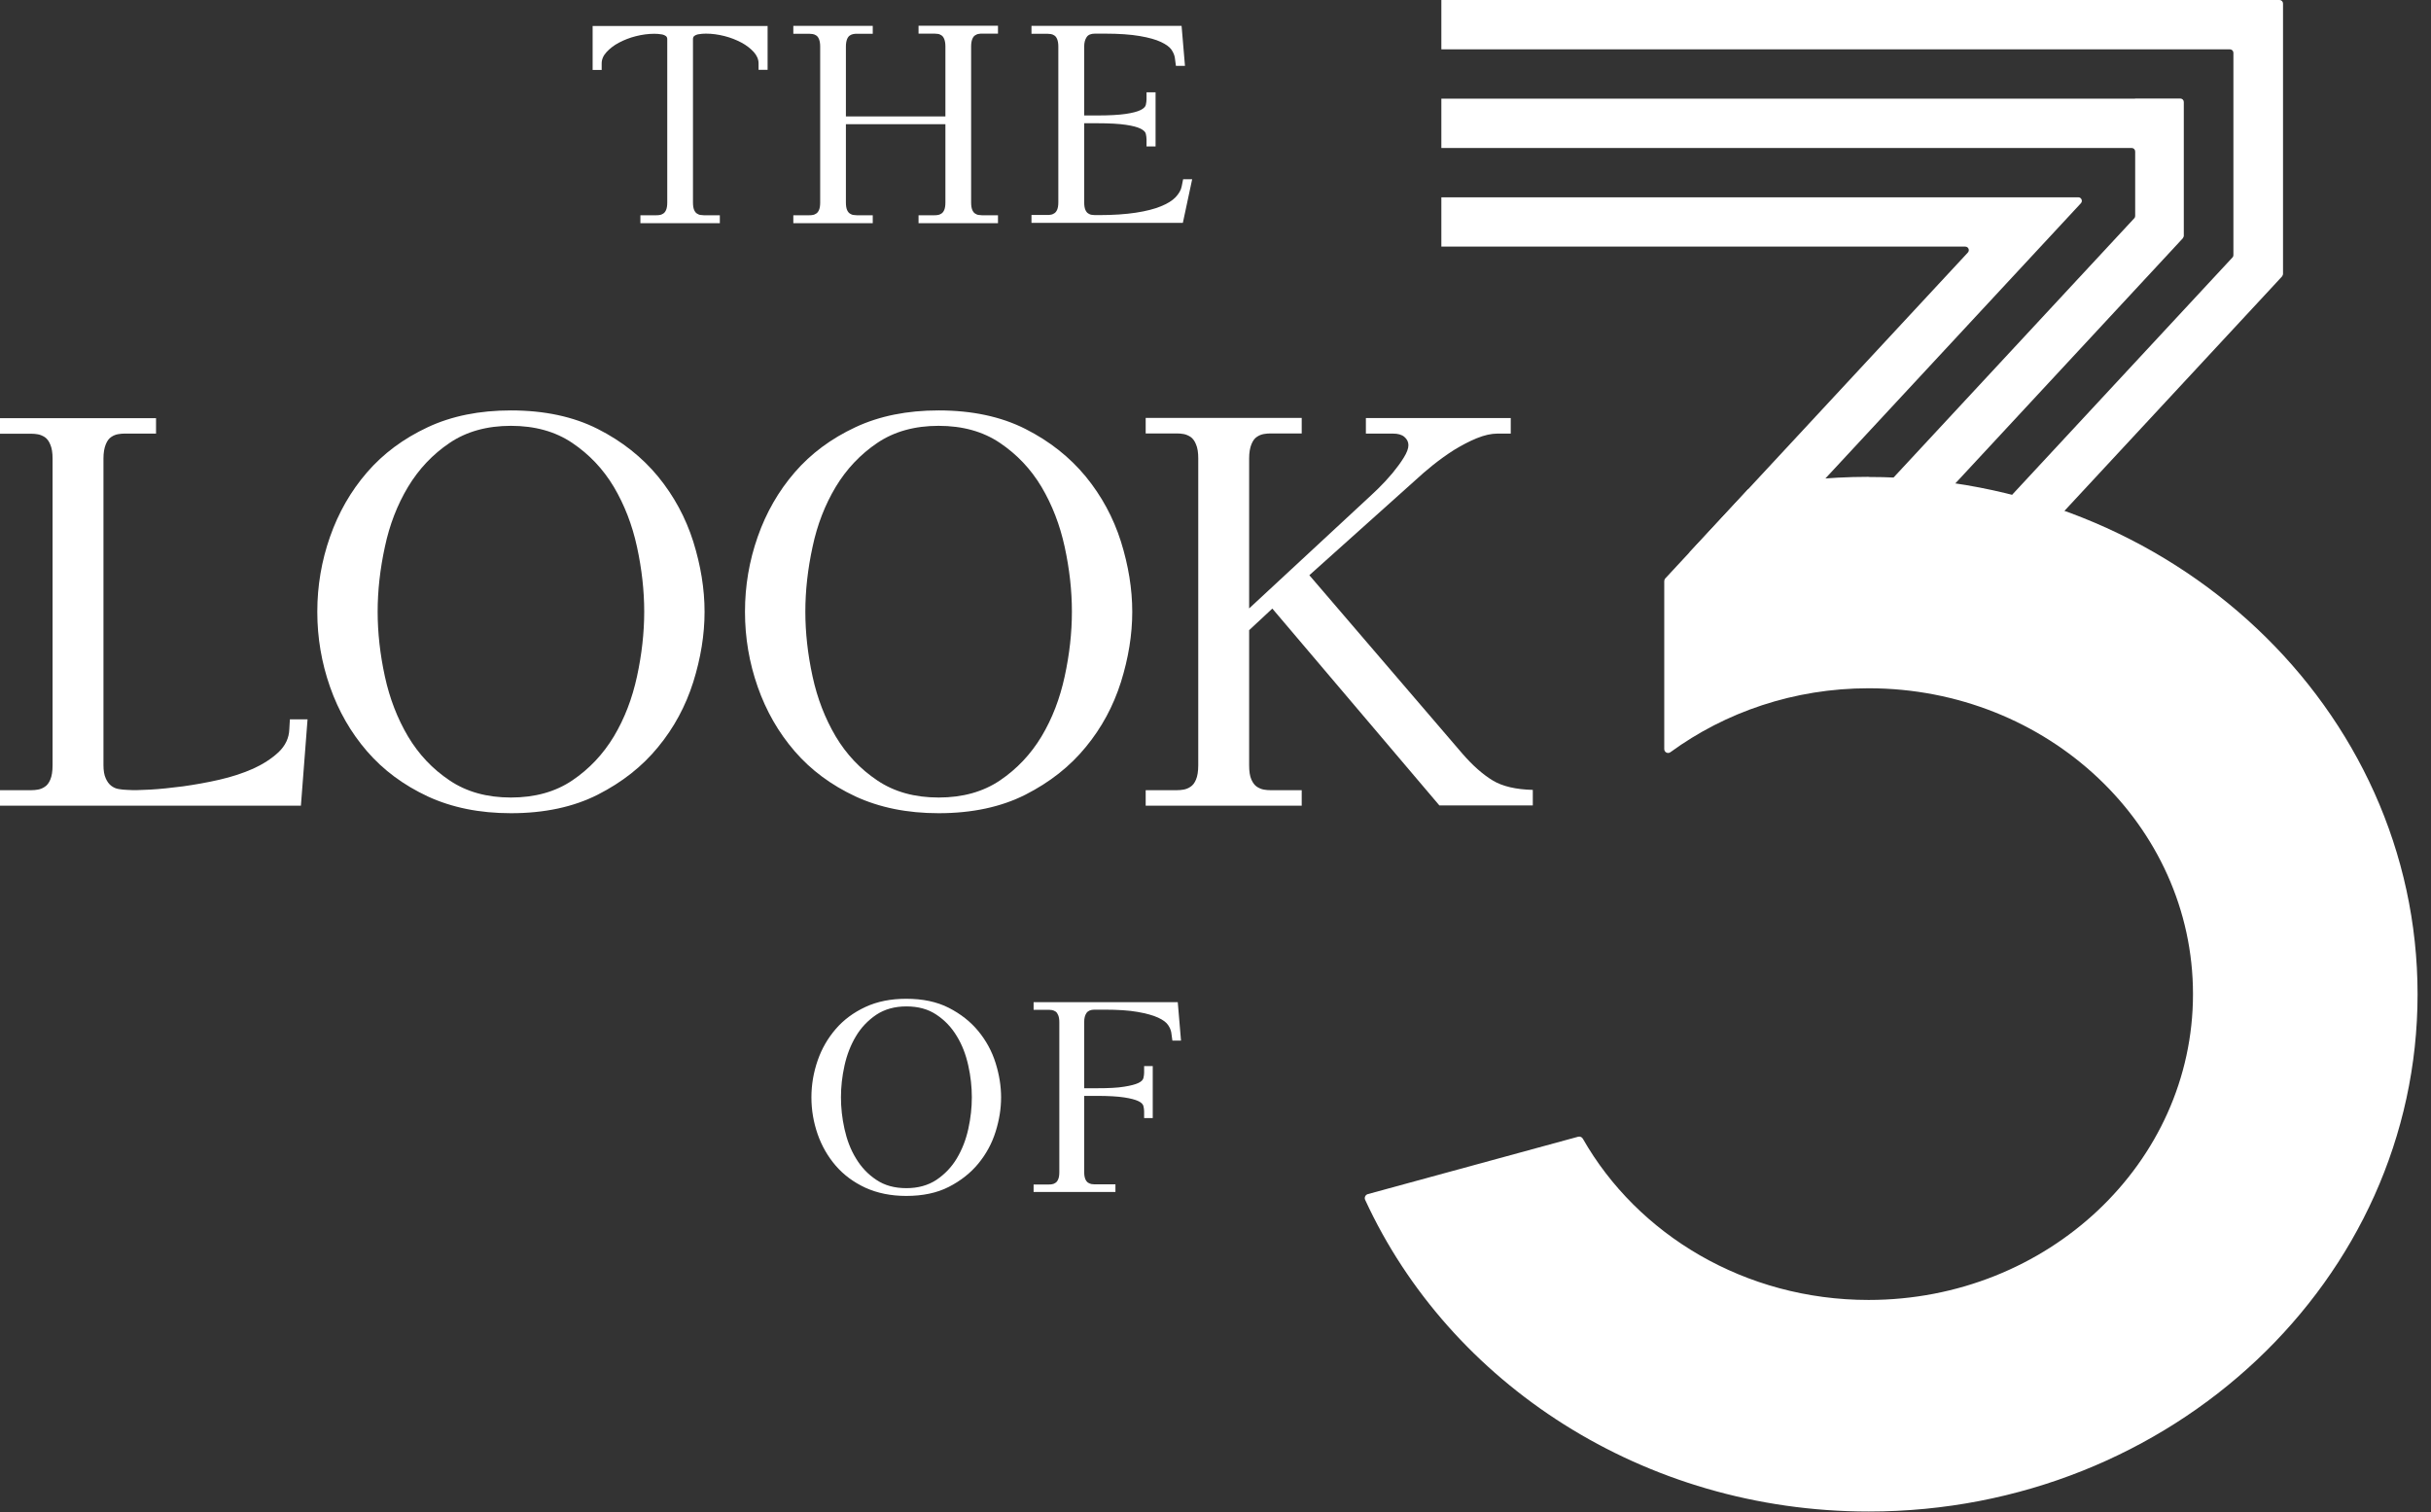
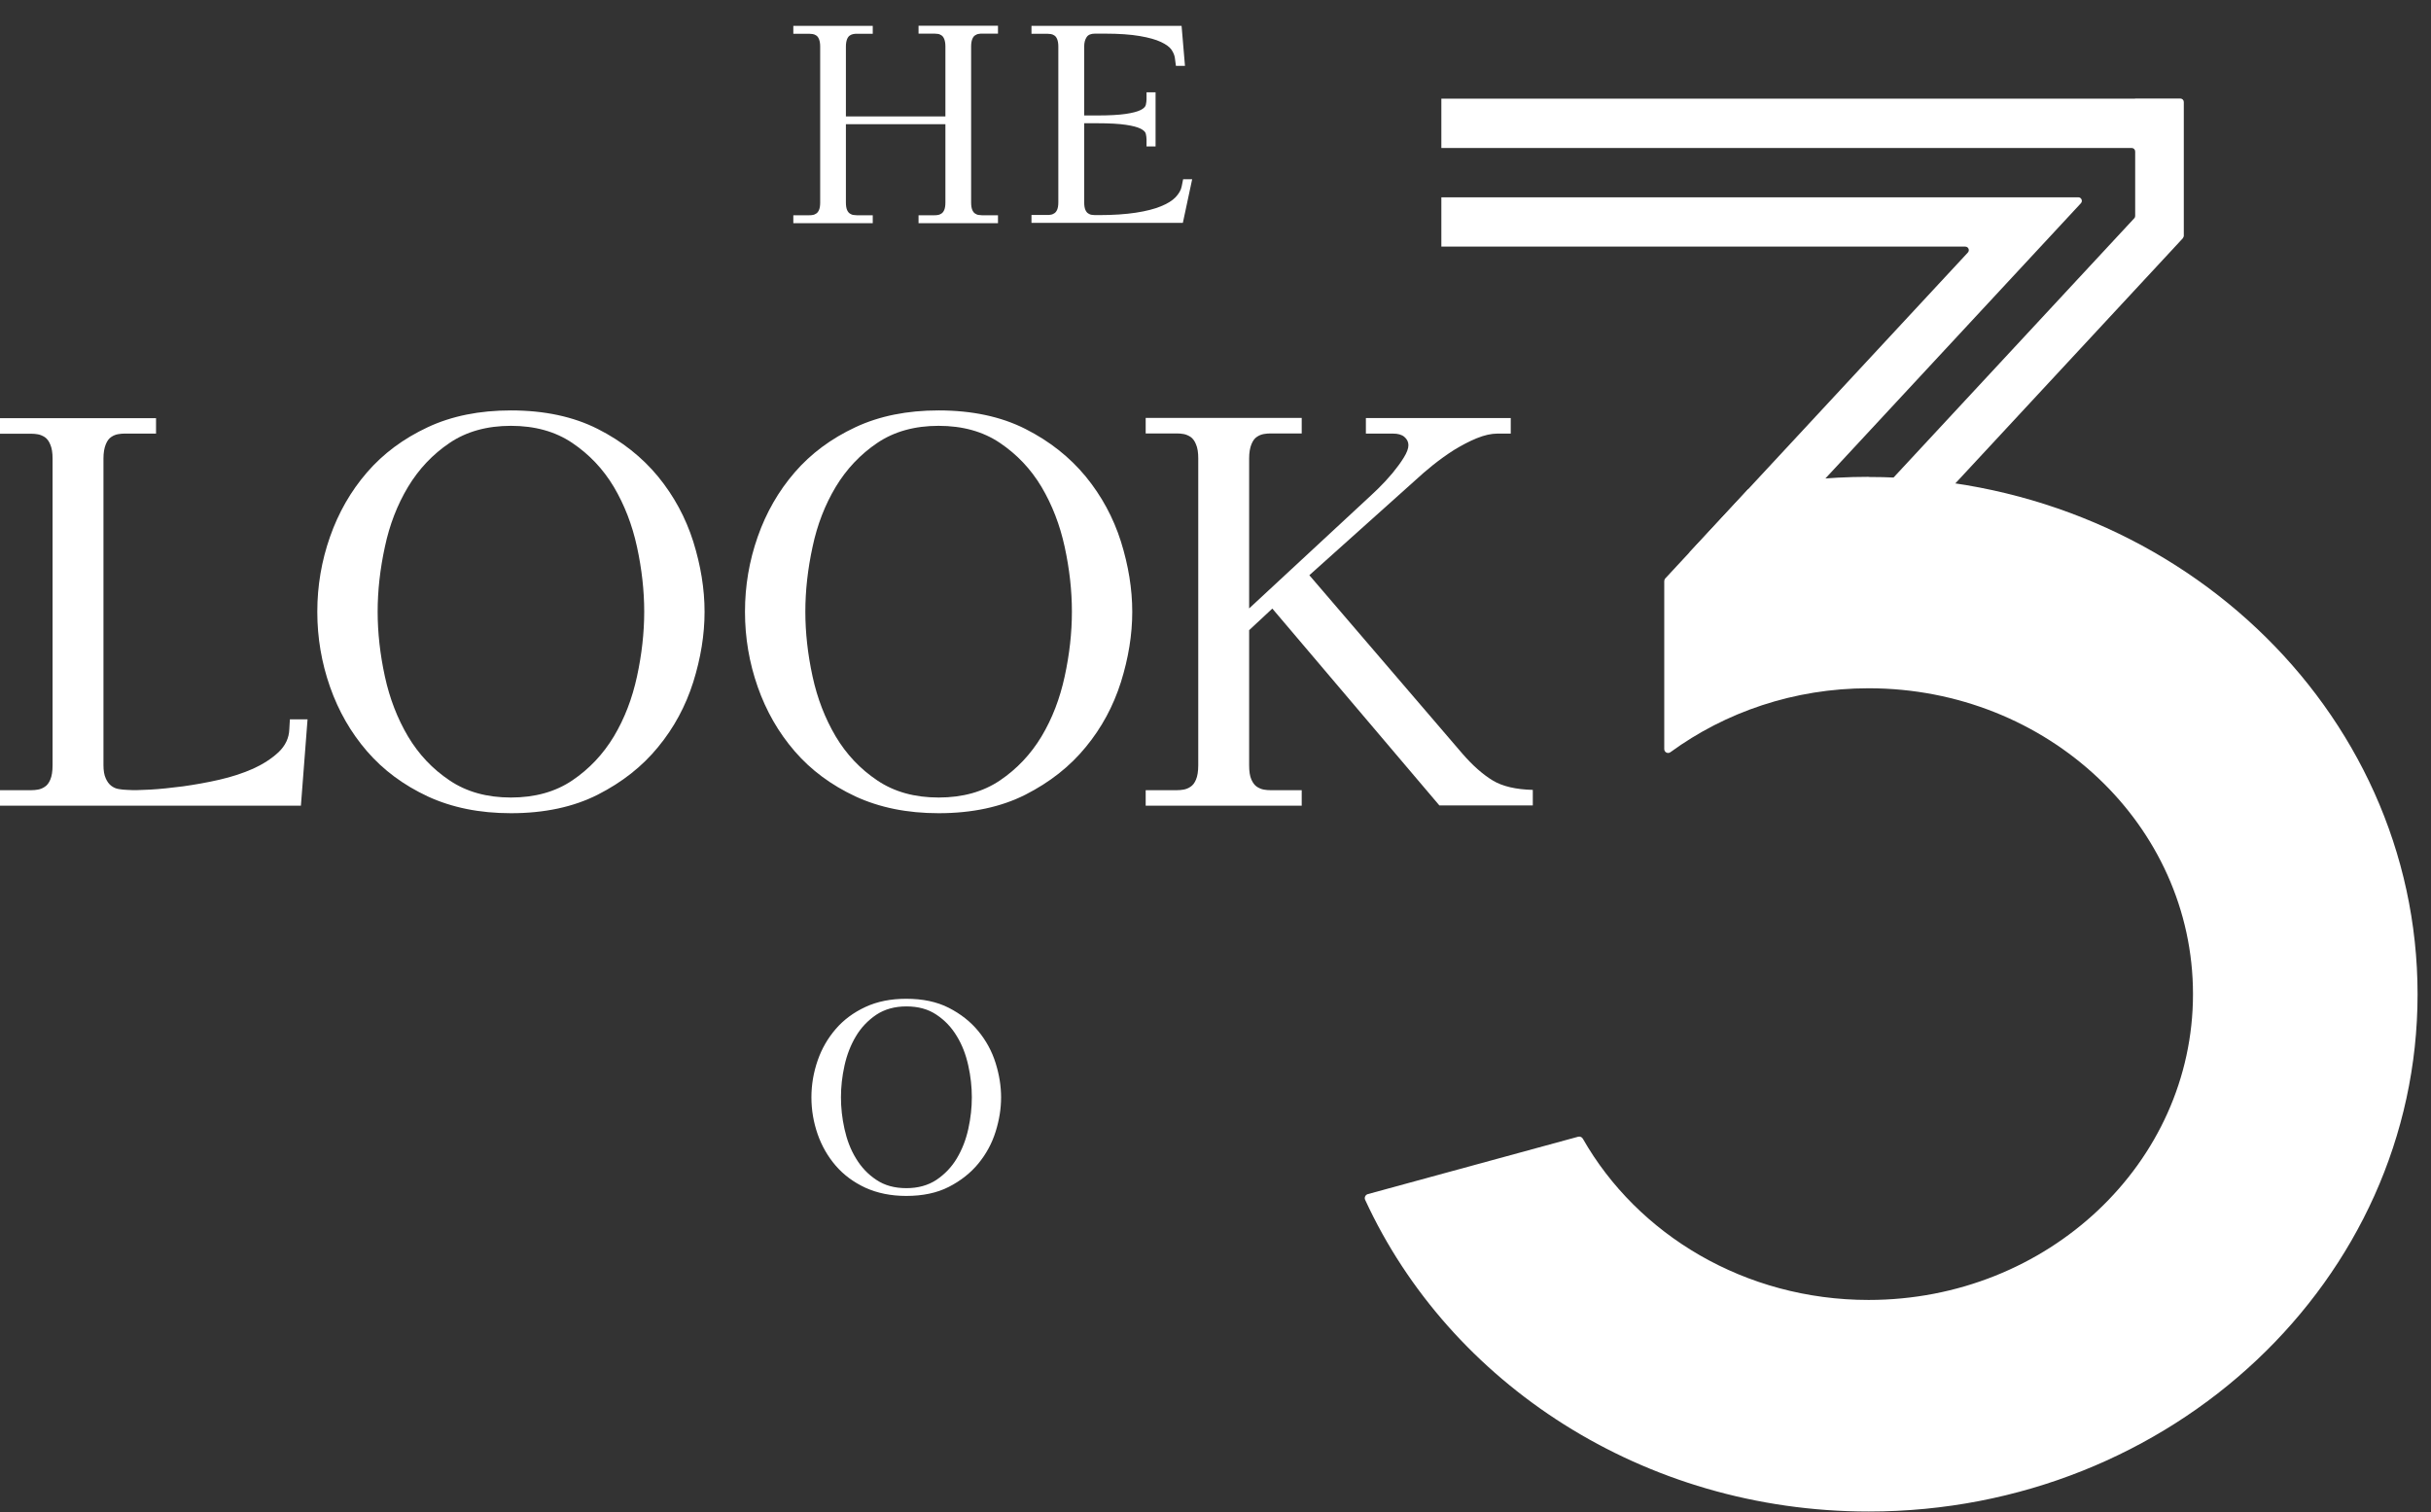
<svg xmlns="http://www.w3.org/2000/svg" width="172" height="107" viewBox="0 0 172 107" fill="none">
  <rect x="0" y="0" width="172" height="107" fill="#333333" stroke="none" />
  <path d="M142.86 13.96H101.98V17.45H139.05C139.27 17.45 139.38 17.71 139.23 17.87L119.54 39.08L122.1 41.45L147.23 14.38C147.38 14.22 147.26 13.96 147.05 13.96H142.86Z" fill="white" />
  <path d="M151.06 6.98H101.98V10.47H150.82C150.96 10.47 151.07 10.58 151.07 10.72V15.28C151.07 15.34 151.05 15.4 151 15.45L124.66 43.82L127.22 46.19L153.95 17.39L154.44 16.86C154.44 16.86 154.51 16.75 154.51 16.69V7.22C154.51 7.08 154.4 6.97 154.26 6.97H151.06V6.98Z" fill="white" />
-   <path d="M158.02 0H101.98V3.49H157.77C157.91 3.49 158.02 3.6 158.02 3.74V18.05C158.02 18.11 158 18.17 157.95 18.22L134.73 43.23L137.29 45.6L160.85 20.22L161.46 19.56C161.46 19.56 161.53 19.45 161.53 19.39V0.25C161.53 0.11 161.42 0 161.28 0H158.02Z" fill="white" />
-   <path d="M54.31 1.83V4.94H53.67V4.48C53.67 4.2 53.56 3.94 53.33 3.68C53.1 3.43 52.81 3.2 52.45 3.01C52.09 2.82 51.69 2.66 51.25 2.55C50.81 2.44 50.38 2.38 49.95 2.38C49.87 2.38 49.78 2.38 49.68 2.39C49.58 2.4 49.48 2.41 49.38 2.43C49.28 2.45 49.2 2.49 49.13 2.54C49.06 2.59 49.03 2.67 49.03 2.76V14.33C49.03 14.56 49.06 14.73 49.11 14.85C49.16 14.97 49.23 15.06 49.31 15.11C49.39 15.16 49.47 15.2 49.56 15.21C49.65 15.22 49.72 15.23 49.79 15.23H50.93V15.79H45.31V15.23H46.45C46.52 15.23 46.59 15.23 46.68 15.21C46.77 15.2 46.85 15.16 46.93 15.11C47.01 15.06 47.08 14.97 47.13 14.85C47.18 14.73 47.21 14.56 47.21 14.33V2.77C47.21 2.68 47.18 2.6 47.11 2.55C47.04 2.5 46.96 2.46 46.86 2.44C46.76 2.42 46.66 2.41 46.56 2.4C46.46 2.4 46.37 2.39 46.29 2.39C45.86 2.39 45.43 2.45 44.99 2.56C44.55 2.67 44.15 2.83 43.79 3.02C43.43 3.21 43.14 3.44 42.91 3.69C42.68 3.94 42.57 4.21 42.57 4.49V4.95H41.93V1.84H54.29L54.31 1.83Z" fill="white" />
  <path d="M66.89 8.23V3.28C66.89 3.07 66.86 2.9 66.81 2.77C66.76 2.64 66.69 2.55 66.61 2.5C66.53 2.45 66.45 2.41 66.36 2.4C66.27 2.39 66.2 2.38 66.13 2.38H64.99V1.82H70.61V2.38H69.47C69.4 2.38 69.33 2.38 69.24 2.4C69.15 2.41 69.07 2.45 68.99 2.5C68.91 2.55 68.84 2.64 68.79 2.77C68.74 2.9 68.71 3.07 68.71 3.28V14.33C68.71 14.56 68.74 14.73 68.79 14.85C68.84 14.97 68.91 15.06 68.99 15.11C69.07 15.16 69.15 15.2 69.24 15.21C69.33 15.22 69.4 15.23 69.47 15.23H70.61V15.79H64.99V15.23H66.13C66.2 15.23 66.27 15.23 66.36 15.21C66.45 15.2 66.53 15.16 66.61 15.11C66.69 15.06 66.76 14.97 66.81 14.85C66.86 14.73 66.89 14.56 66.89 14.33V8.79H59.85V14.33C59.85 14.56 59.88 14.73 59.93 14.85C59.98 14.97 60.05 15.06 60.13 15.11C60.21 15.16 60.29 15.2 60.38 15.21C60.47 15.22 60.54 15.23 60.61 15.23H61.75V15.79H56.13V15.23H57.27C57.34 15.23 57.41 15.23 57.5 15.21C57.59 15.2 57.67 15.16 57.75 15.11C57.83 15.06 57.9 14.97 57.95 14.85C58 14.73 58.03 14.56 58.03 14.33V3.29C58.03 3.08 58 2.91 57.95 2.78C57.9 2.65 57.83 2.56 57.75 2.51C57.67 2.46 57.59 2.42 57.5 2.41C57.41 2.4 57.34 2.39 57.27 2.39H56.13V1.83H61.75V2.39H60.61C60.54 2.39 60.47 2.39 60.38 2.41C60.29 2.42 60.21 2.46 60.13 2.51C60.05 2.56 59.98 2.65 59.93 2.78C59.88 2.91 59.85 3.08 59.85 3.29V8.24H66.89V8.23Z" fill="white" />
  <path d="M83.6 1.83L83.84 4.66H83.2L83.12 4.06C83.09 3.89 83.01 3.7 82.88 3.51C82.75 3.32 82.5 3.14 82.14 2.97C81.78 2.8 81.28 2.66 80.64 2.55C80 2.44 79.18 2.38 78.17 2.38H77.47C77.19 2.38 76.99 2.46 76.88 2.63C76.77 2.8 76.71 3.01 76.71 3.28V8.17H77.61C78.5 8.17 79.18 8.13 79.65 8.06C80.12 7.99 80.47 7.9 80.69 7.79C80.91 7.68 81.04 7.56 81.07 7.42C81.1 7.28 81.12 7.15 81.12 7.03V6.53H81.76V10.36H81.12V9.86C81.12 9.74 81.1 9.61 81.07 9.47C81.04 9.33 80.91 9.21 80.69 9.1C80.47 8.99 80.12 8.9 79.65 8.83C79.18 8.76 78.5 8.72 77.61 8.72H76.71V14.32C76.71 14.55 76.74 14.72 76.79 14.84C76.84 14.96 76.91 15.05 76.99 15.1C77.07 15.15 77.15 15.19 77.24 15.2C77.33 15.21 77.4 15.22 77.47 15.22H77.75C78.77 15.22 79.64 15.16 80.36 15.05C81.08 14.94 81.67 14.79 82.13 14.6C82.6 14.41 82.94 14.2 83.18 13.95C83.41 13.7 83.56 13.45 83.61 13.18L83.71 12.68H84.35L83.69 15.77H72.98V15.21H74.12C74.19 15.21 74.26 15.21 74.35 15.19C74.44 15.18 74.52 15.14 74.6 15.09C74.68 15.04 74.75 14.95 74.8 14.83C74.85 14.71 74.88 14.54 74.88 14.31V3.29C74.88 3.08 74.85 2.91 74.8 2.78C74.75 2.65 74.68 2.56 74.6 2.51C74.52 2.46 74.44 2.42 74.35 2.41C74.26 2.4 74.19 2.39 74.12 2.39H72.98V1.83H83.59H83.6Z" fill="white" />
  <path d="M57.41 77.64C57.41 76.75 57.56 75.88 57.85 75.04C58.14 74.2 58.57 73.46 59.13 72.81C59.69 72.16 60.39 71.64 61.23 71.25C62.07 70.86 63.03 70.67 64.12 70.67C65.28 70.67 66.29 70.88 67.13 71.31C67.97 71.74 68.67 72.29 69.22 72.96C69.77 73.63 70.18 74.38 70.44 75.21C70.7 76.04 70.83 76.85 70.83 77.65C70.83 78.45 70.7 79.25 70.44 80.08C70.18 80.91 69.77 81.66 69.22 82.33C68.67 83 67.97 83.55 67.13 83.98C66.29 84.41 65.28 84.62 64.12 84.62C63.03 84.62 62.07 84.42 61.23 84.04C60.39 83.65 59.69 83.13 59.13 82.48C58.57 81.83 58.14 81.08 57.85 80.25C57.56 79.41 57.41 78.55 57.41 77.65V77.64ZM59.5 77.64C59.5 78.37 59.58 79.12 59.75 79.88C59.92 80.65 60.18 81.34 60.56 81.96C60.93 82.58 61.41 83.09 62 83.48C62.59 83.88 63.3 84.07 64.13 84.07C64.96 84.07 65.67 83.87 66.26 83.48C66.85 83.08 67.33 82.58 67.7 81.96C68.07 81.34 68.34 80.65 68.51 79.88C68.68 79.11 68.76 78.37 68.76 77.64C68.76 76.91 68.68 76.16 68.51 75.4C68.34 74.63 68.08 73.94 67.7 73.32C67.33 72.7 66.85 72.19 66.26 71.8C65.67 71.4 64.96 71.21 64.13 71.21C63.3 71.21 62.59 71.41 62 71.8C61.41 72.2 60.93 72.7 60.56 73.32C60.19 73.94 59.92 74.63 59.75 75.4C59.58 76.17 59.5 76.91 59.5 77.64Z" fill="white" />
-   <path d="M73.13 84.35V83.81H74.22C74.28 83.81 74.36 83.81 74.44 83.79C74.52 83.78 74.6 83.75 74.68 83.69C74.76 83.64 74.82 83.56 74.87 83.44C74.92 83.33 74.95 83.16 74.95 82.94V72.32C74.95 72.12 74.92 71.95 74.87 71.83C74.82 71.71 74.76 71.62 74.68 71.57C74.6 71.52 74.52 71.49 74.44 71.47C74.36 71.46 74.28 71.45 74.22 71.45H73.13V70.91H83.33L83.56 73.63H82.95L82.87 73.05C82.84 72.88 82.77 72.71 82.64 72.52C82.51 72.33 82.28 72.16 81.93 72C81.58 71.84 81.11 71.71 80.49 71.6C79.88 71.49 79.08 71.44 78.11 71.44H77.44C77.17 71.44 76.98 71.52 76.87 71.68C76.76 71.84 76.71 72.05 76.71 72.3V77H77.57C78.43 77 79.08 76.97 79.54 76.89C79.99 76.82 80.33 76.73 80.54 76.63C80.75 76.53 80.87 76.41 80.9 76.28C80.93 76.15 80.95 76.02 80.95 75.91V75.43H81.56V79.11H80.95V78.63C80.95 78.52 80.93 78.39 80.9 78.26C80.87 78.13 80.75 78.01 80.54 77.91C80.33 77.81 80 77.72 79.54 77.65C79.09 77.58 78.43 77.54 77.57 77.54H76.71V82.93C76.71 83.15 76.74 83.31 76.79 83.43C76.84 83.55 76.91 83.63 76.98 83.68C77.06 83.73 77.14 83.76 77.22 83.78C77.3 83.79 77.38 83.8 77.44 83.8H78.92V84.34H73.13V84.35Z" fill="white" />
  <path d="M11.04 29.58V30.68H8.81C8.68 30.68 8.53 30.69 8.36 30.72C8.19 30.75 8.03 30.81 7.87 30.92C7.71 31.02 7.58 31.2 7.48 31.45C7.38 31.7 7.32 32.03 7.32 32.45V54.13C7.32 54.52 7.37 54.83 7.48 55.07C7.58 55.3 7.71 55.48 7.87 55.6C8.03 55.72 8.2 55.8 8.4 55.83C8.6 55.86 8.8 55.89 9.01 55.89C9.4 55.92 9.94 55.91 10.63 55.87C11.32 55.83 12.09 55.75 12.94 55.64C13.79 55.52 14.65 55.37 15.52 55.17C16.39 54.97 17.19 54.71 17.91 54.39C18.63 54.06 19.23 53.67 19.71 53.22C20.19 52.76 20.45 52.22 20.47 51.6L20.51 50.9H21.76L21.29 57.01H0V55.91H2.23C2.36 55.91 2.51 55.9 2.68 55.87C2.85 55.84 3.01 55.78 3.17 55.67C3.33 55.57 3.46 55.4 3.56 55.16C3.66 54.93 3.72 54.59 3.72 54.14V32.46C3.72 32.04 3.67 31.71 3.56 31.46C3.46 31.21 3.33 31.04 3.17 30.93C3.01 30.83 2.85 30.76 2.68 30.73C2.51 30.7 2.36 30.69 2.23 30.69H0V29.59H11.04V29.58Z" fill="white" />
  <path d="M22.45 43.28C22.45 41.45 22.75 39.69 23.35 37.98C23.95 36.27 24.82 34.75 25.97 33.42C27.12 32.09 28.55 31.03 30.26 30.23C31.97 29.43 33.93 29.04 36.15 29.04C38.52 29.04 40.57 29.48 42.29 30.35C44.01 31.22 45.43 32.35 46.56 33.72C47.68 35.09 48.51 36.62 49.05 38.32C49.58 40.02 49.85 41.67 49.85 43.29C49.85 44.91 49.58 46.56 49.05 48.26C48.51 49.96 47.69 51.49 46.56 52.86C45.44 54.23 44.02 55.35 42.29 56.23C40.57 57.1 38.52 57.54 36.15 57.54C33.93 57.54 31.97 57.14 30.26 56.35C28.55 55.55 27.12 54.49 25.97 53.16C24.82 51.83 23.95 50.31 23.35 48.6C22.75 46.89 22.45 45.12 22.45 43.3V43.28ZM26.72 43.28C26.72 44.77 26.89 46.29 27.23 47.86C27.57 49.43 28.12 50.84 28.87 52.11C29.63 53.38 30.6 54.41 31.81 55.22C33.01 56.03 34.46 56.43 36.15 56.43C37.84 56.43 39.29 56.03 40.49 55.22C41.69 54.41 42.67 53.37 43.43 52.11C44.19 50.84 44.73 49.43 45.07 47.86C45.41 46.29 45.58 44.77 45.58 43.28C45.58 41.79 45.41 40.27 45.07 38.7C44.73 37.13 44.18 35.72 43.43 34.45C42.67 33.18 41.69 32.15 40.49 31.34C39.29 30.53 37.84 30.13 36.15 30.13C34.46 30.13 33.01 30.53 31.81 31.34C30.61 32.15 29.63 33.19 28.87 34.45C28.11 35.72 27.56 37.13 27.23 38.7C26.89 40.27 26.72 41.79 26.72 43.28Z" fill="white" />
  <path d="M52.71 43.28C52.71 41.45 53.01 39.69 53.61 37.98C54.21 36.27 55.08 34.75 56.23 33.42C57.38 32.09 58.81 31.03 60.52 30.23C62.23 29.43 64.19 29.04 66.41 29.04C68.78 29.04 70.83 29.48 72.55 30.35C74.27 31.22 75.69 32.35 76.82 33.72C77.94 35.09 78.77 36.62 79.31 38.32C79.84 40.02 80.11 41.67 80.11 43.29C80.11 44.91 79.84 46.56 79.31 48.26C78.77 49.96 77.95 51.49 76.82 52.86C75.7 54.23 74.28 55.35 72.55 56.23C70.83 57.1 68.78 57.54 66.41 57.54C64.19 57.54 62.23 57.14 60.52 56.35C58.81 55.55 57.38 54.49 56.23 53.16C55.08 51.83 54.21 50.31 53.61 48.6C53.01 46.89 52.71 45.12 52.71 43.3V43.28ZM56.98 43.28C56.98 44.77 57.15 46.29 57.49 47.86C57.83 49.43 58.38 50.84 59.13 52.11C59.89 53.38 60.86 54.41 62.07 55.22C63.27 56.03 64.72 56.43 66.41 56.43C68.1 56.43 69.55 56.03 70.75 55.22C71.95 54.41 72.93 53.37 73.69 52.11C74.45 50.84 74.99 49.43 75.33 47.86C75.67 46.29 75.84 44.77 75.84 43.28C75.84 41.79 75.67 40.27 75.33 38.7C74.99 37.13 74.44 35.72 73.69 34.45C72.93 33.18 71.95 32.15 70.75 31.34C69.55 30.53 68.1 30.13 66.41 30.13C64.72 30.13 63.27 30.53 62.07 31.34C60.87 32.15 59.89 33.19 59.13 34.45C58.37 35.72 57.82 37.13 57.49 38.7C57.15 40.27 56.98 41.79 56.98 43.28Z" fill="white" />
  <path d="M84.78 32.44C84.78 32.02 84.73 31.69 84.62 31.44C84.52 31.19 84.39 31.02 84.23 30.91C84.07 30.81 83.91 30.74 83.74 30.71C83.57 30.68 83.42 30.67 83.29 30.67H81.06V29.57H92.1V30.67H89.87C89.74 30.67 89.59 30.68 89.42 30.71C89.25 30.74 89.09 30.8 88.93 30.91C88.77 31.01 88.64 31.19 88.54 31.44C88.44 31.69 88.38 32.02 88.38 32.44V43.05L96.52 35.5C96.81 35.24 97.13 34.93 97.5 34.58C97.86 34.23 98.2 33.86 98.52 33.48C98.83 33.1 99.1 32.74 99.32 32.38C99.54 32.03 99.65 31.73 99.65 31.5C99.65 31.27 99.55 31.07 99.36 30.91C99.17 30.75 98.9 30.68 98.56 30.68H96.64V29.58H106.89V30.68H105.95C105.51 30.68 105.02 30.79 104.48 31.01C103.94 31.23 103.42 31.51 102.89 31.83C102.37 32.16 101.87 32.52 101.38 32.91C100.9 33.3 100.49 33.65 100.15 33.97L92.64 40.7L103.48 53.34C104.21 54.18 104.92 54.8 105.61 55.22C106.3 55.64 107.25 55.86 108.45 55.89V56.99H101.84L90.02 43.06L88.38 44.59V54.14C88.38 54.58 88.43 54.92 88.54 55.16C88.64 55.39 88.77 55.56 88.93 55.67C89.09 55.77 89.25 55.84 89.42 55.87C89.59 55.9 89.74 55.91 89.87 55.91H92.1V57.01H81.06V55.91H83.29C83.42 55.91 83.57 55.9 83.74 55.87C83.91 55.84 84.07 55.78 84.23 55.67C84.39 55.57 84.52 55.4 84.62 55.16C84.72 54.93 84.78 54.59 84.78 54.14V32.46V32.44Z" fill="white" />
  <path d="M132.21 33.74C129.27 33.74 126.41 34.05 123.67 34.63L117.83 40.92C117.78 40.97 117.75 41.05 117.75 41.12V53C117.75 53.23 118.01 53.36 118.19 53.22C122.07 50.39 126.93 48.7 132.21 48.7C144.89 48.7 155.16 58.39 155.16 70.34C155.16 82.29 144.88 91.98 132.21 91.98C123.46 91.98 115.86 87.36 111.99 80.57C111.92 80.45 111.79 80.4 111.66 80.43L96.78 84.49C96.6 84.54 96.51 84.74 96.59 84.9C102.56 97.87 116.26 106.95 132.22 106.95C153.66 106.95 171.05 90.56 171.05 70.35C171.05 50.14 153.67 33.75 132.22 33.75L132.21 33.74Z" fill="white" />
</svg>